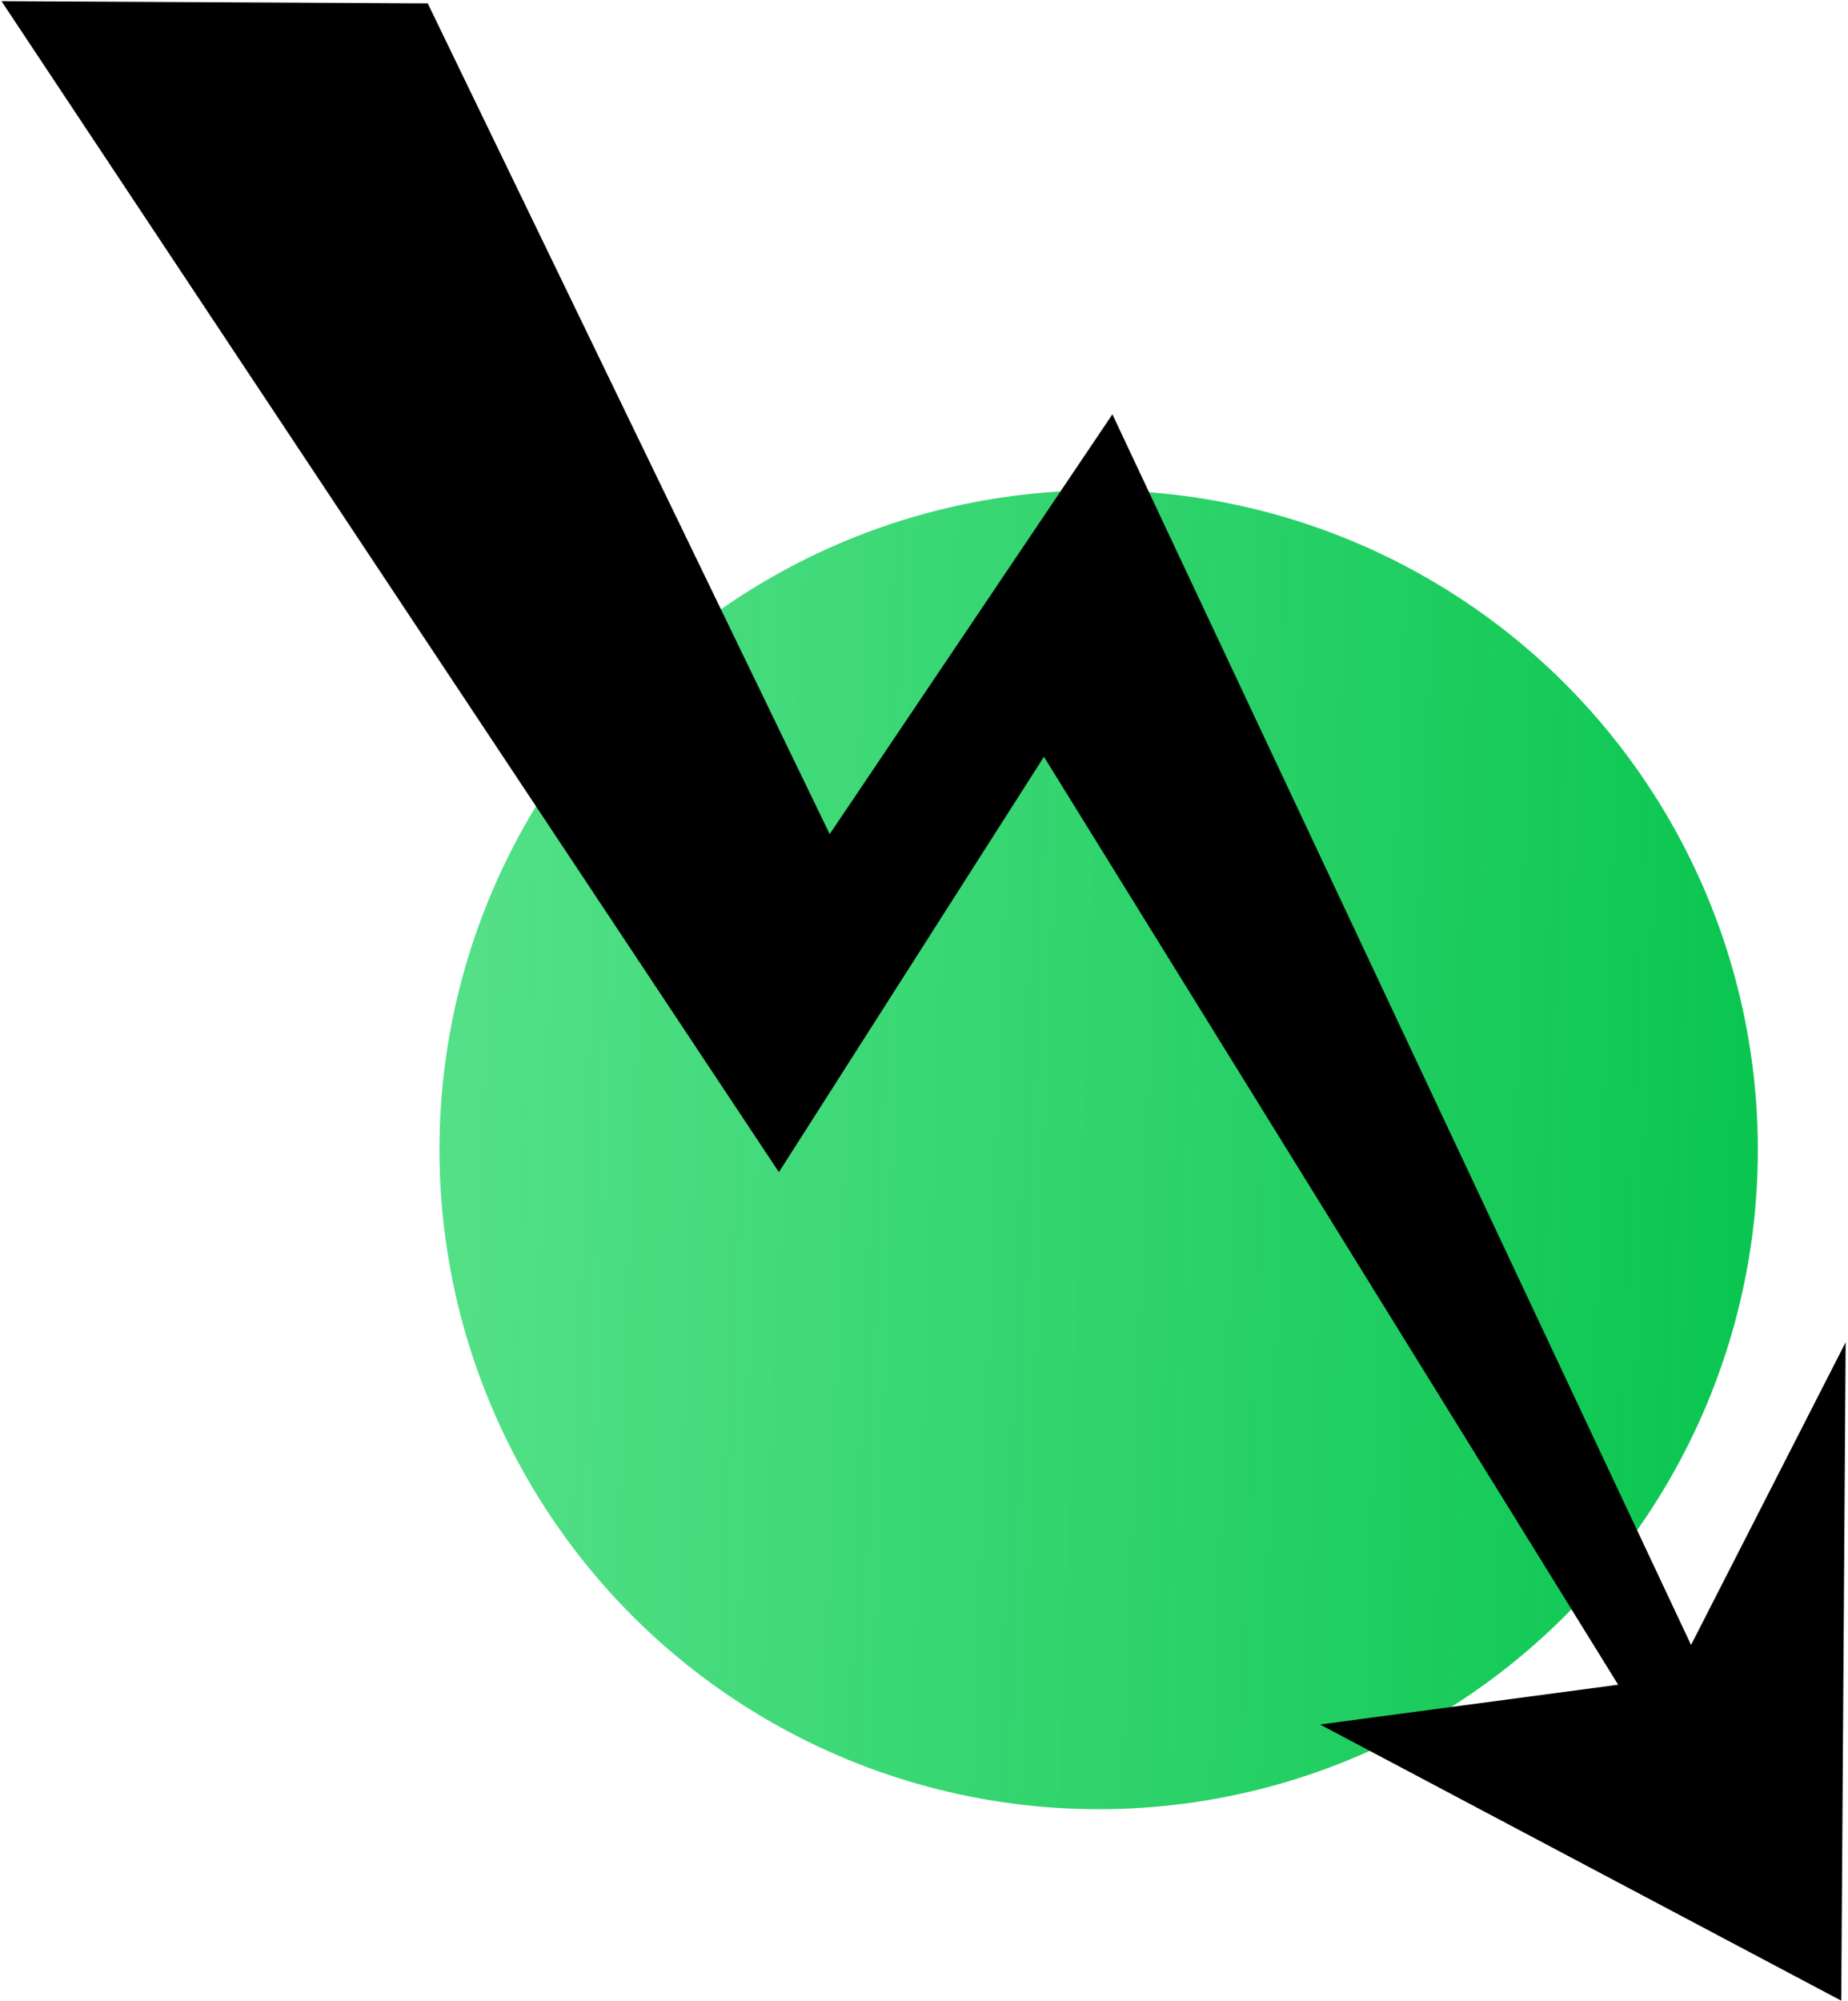
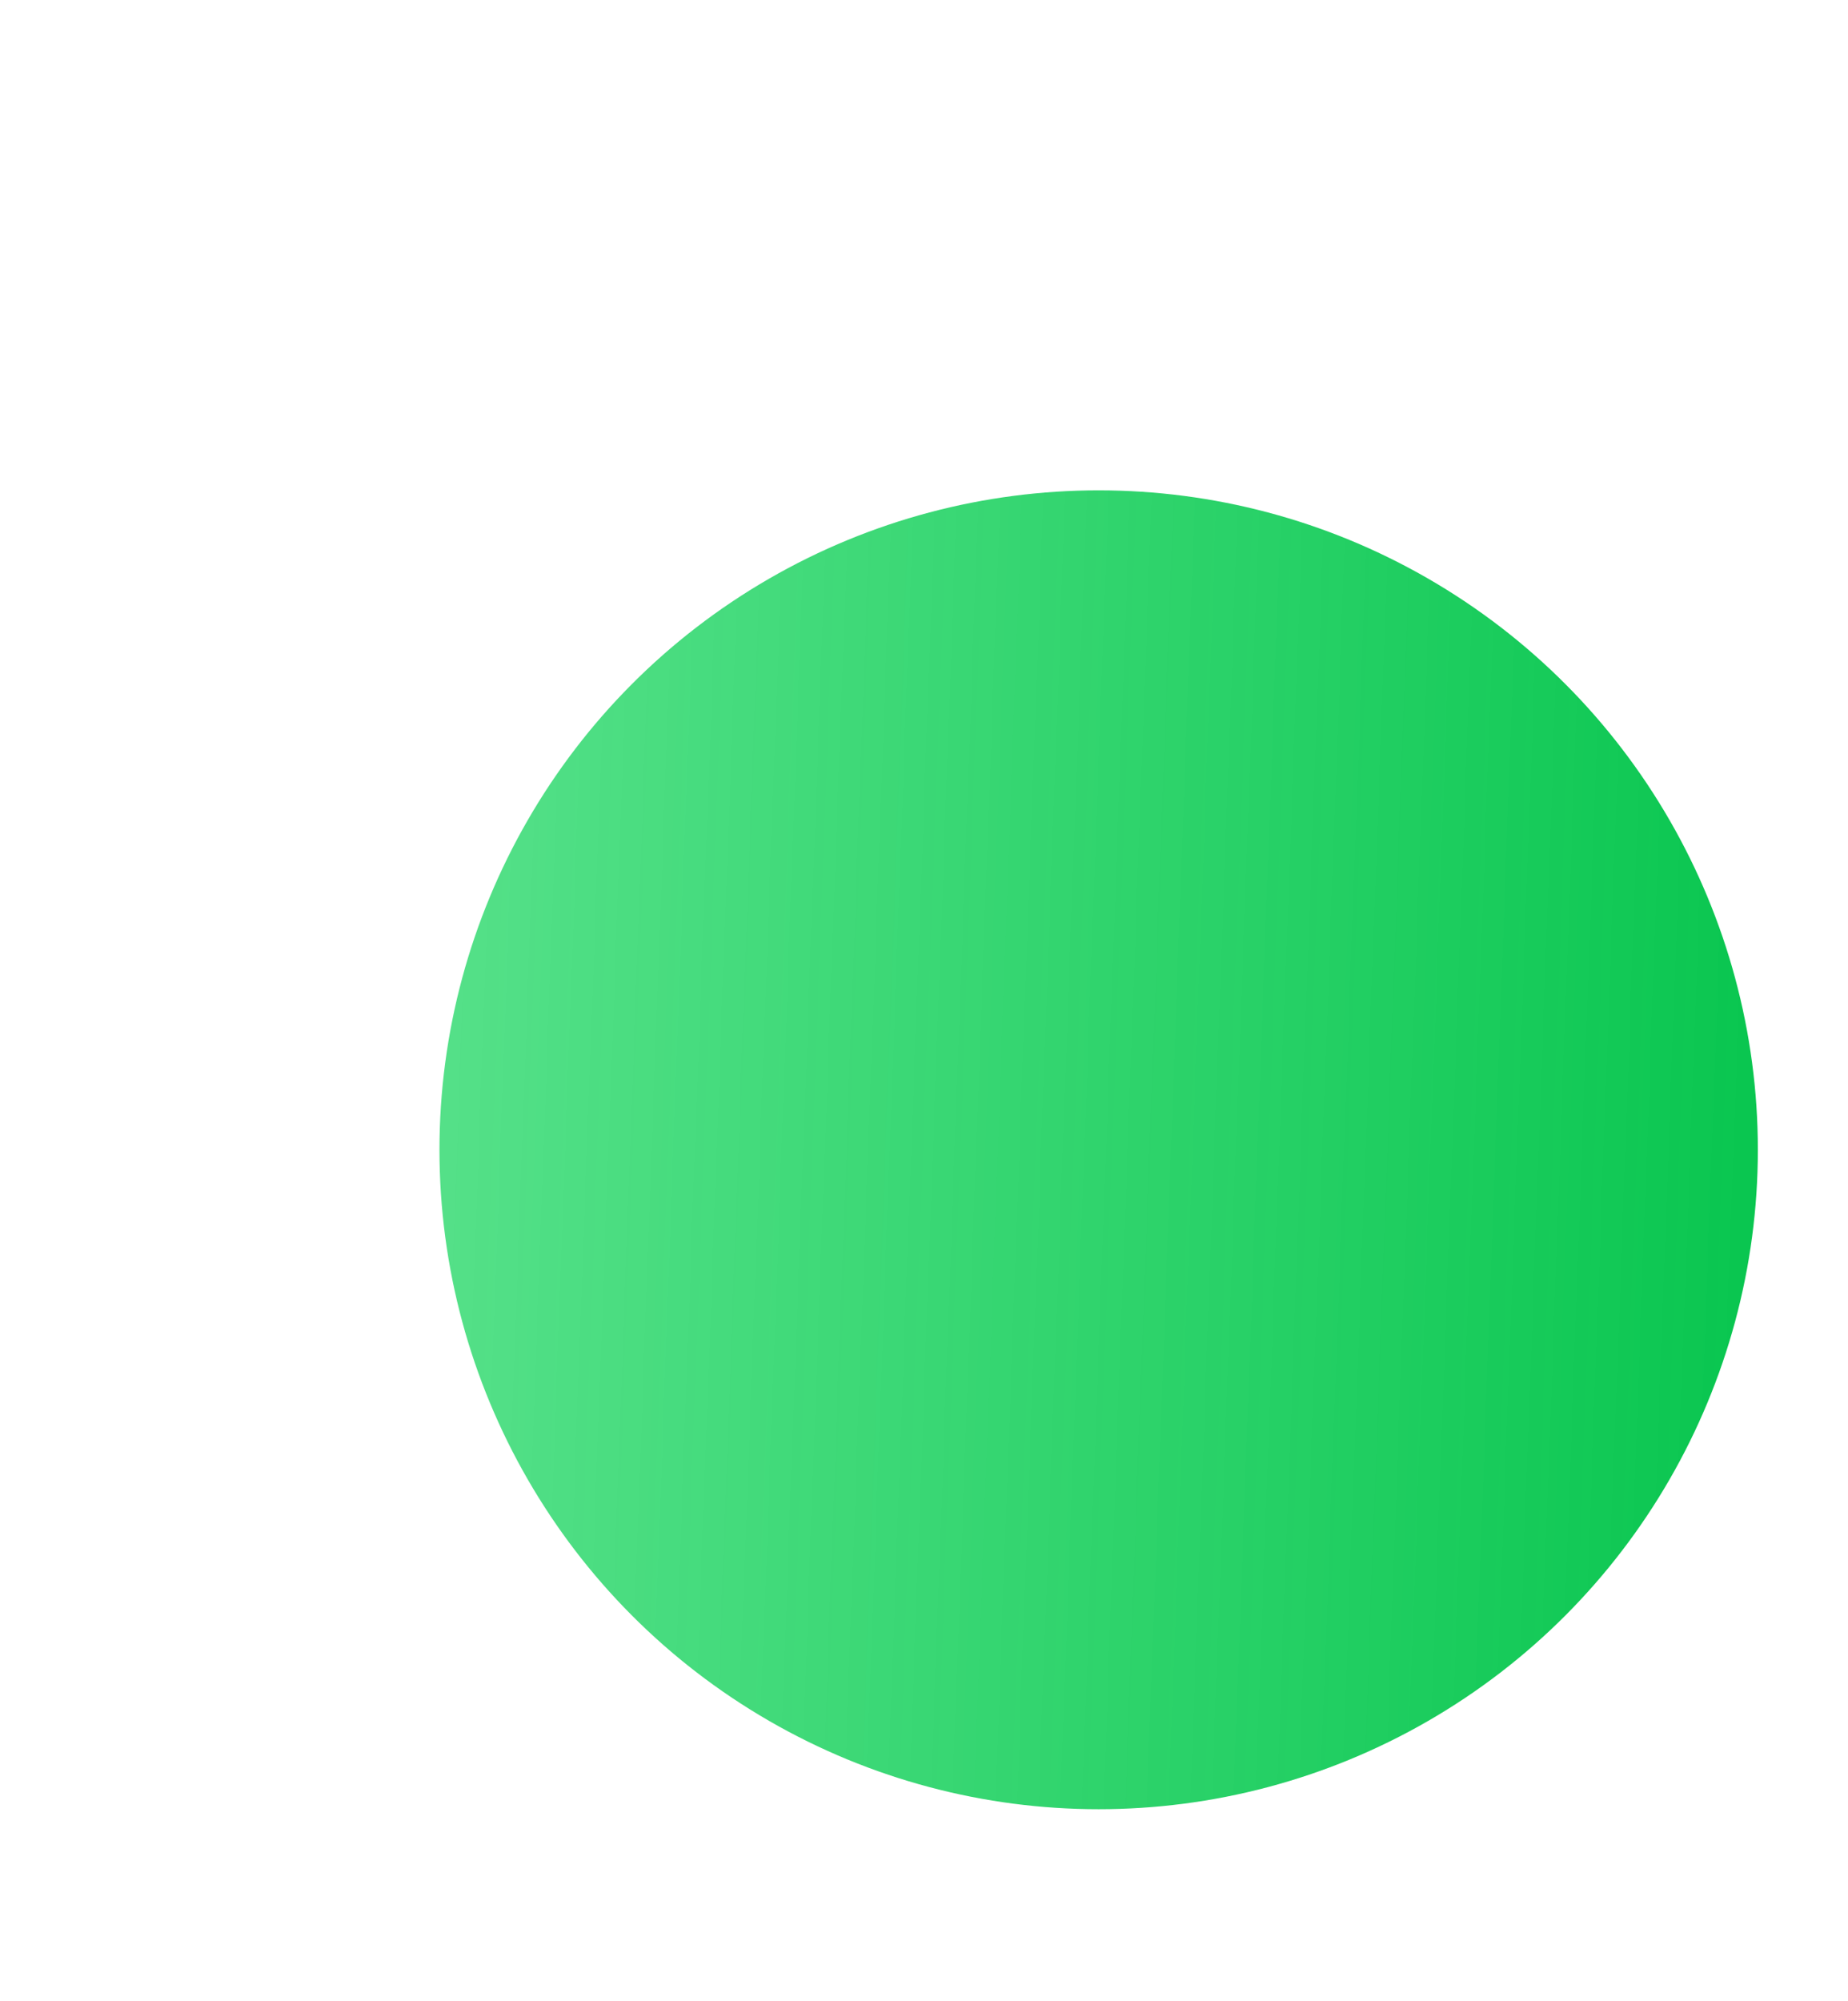
<svg xmlns="http://www.w3.org/2000/svg" width="328" height="355" viewBox="0 0 328 355" fill="none">
  <circle cx="195" cy="204" r="117" fill="url(#paint0_linear_372_34)" />
-   <path d="M0.264 0.209L138.248 207.969L185.287 134.273L287.207 298.913L234.286 305.968L326.798 354.968L327.583 238.152L300.143 291.855L197.439 73.511L147.263 147.991L75.919 0.599L0.264 0.209Z" fill="black" />
  <defs>
    <linearGradient id="paint0_linear_372_34" x1="305.266" y1="321" x2="70.602" y2="312.368" gradientUnits="userSpaceOnUse">
      <stop stop-color="#0AC650" />
      <stop offset="1" stop-color="#20D764" stop-opacity="0.76" />
    </linearGradient>
  </defs>
</svg>